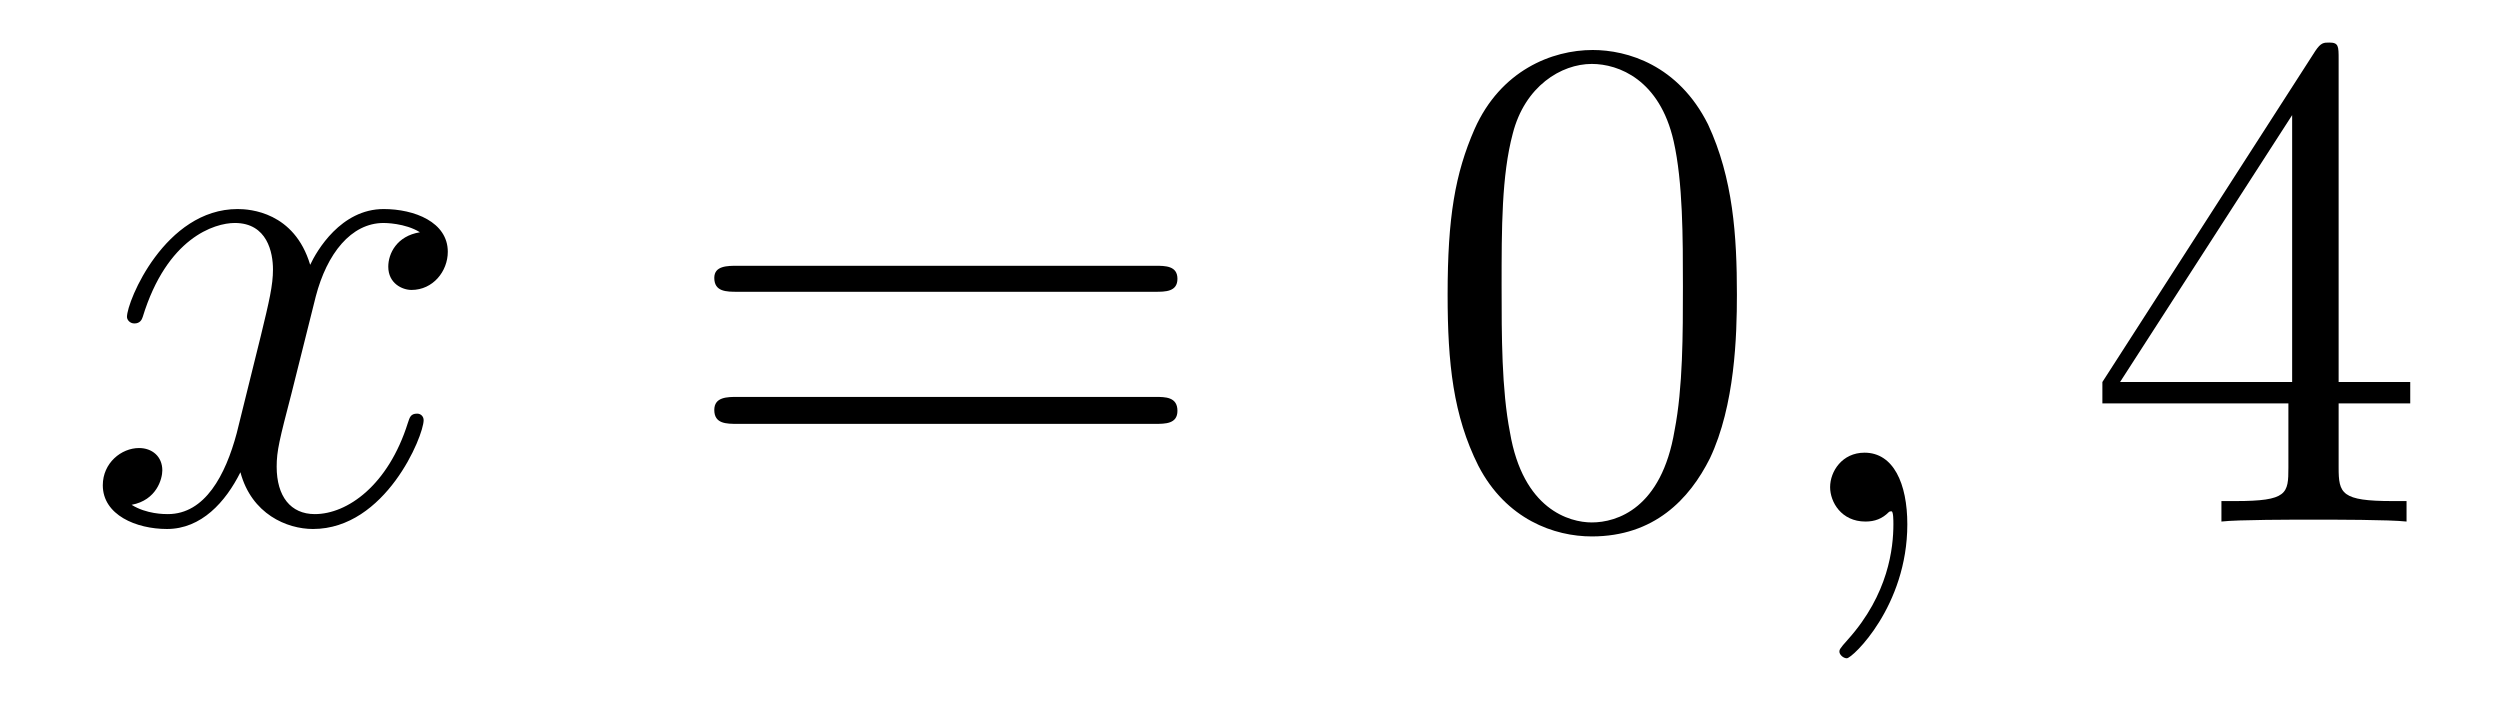
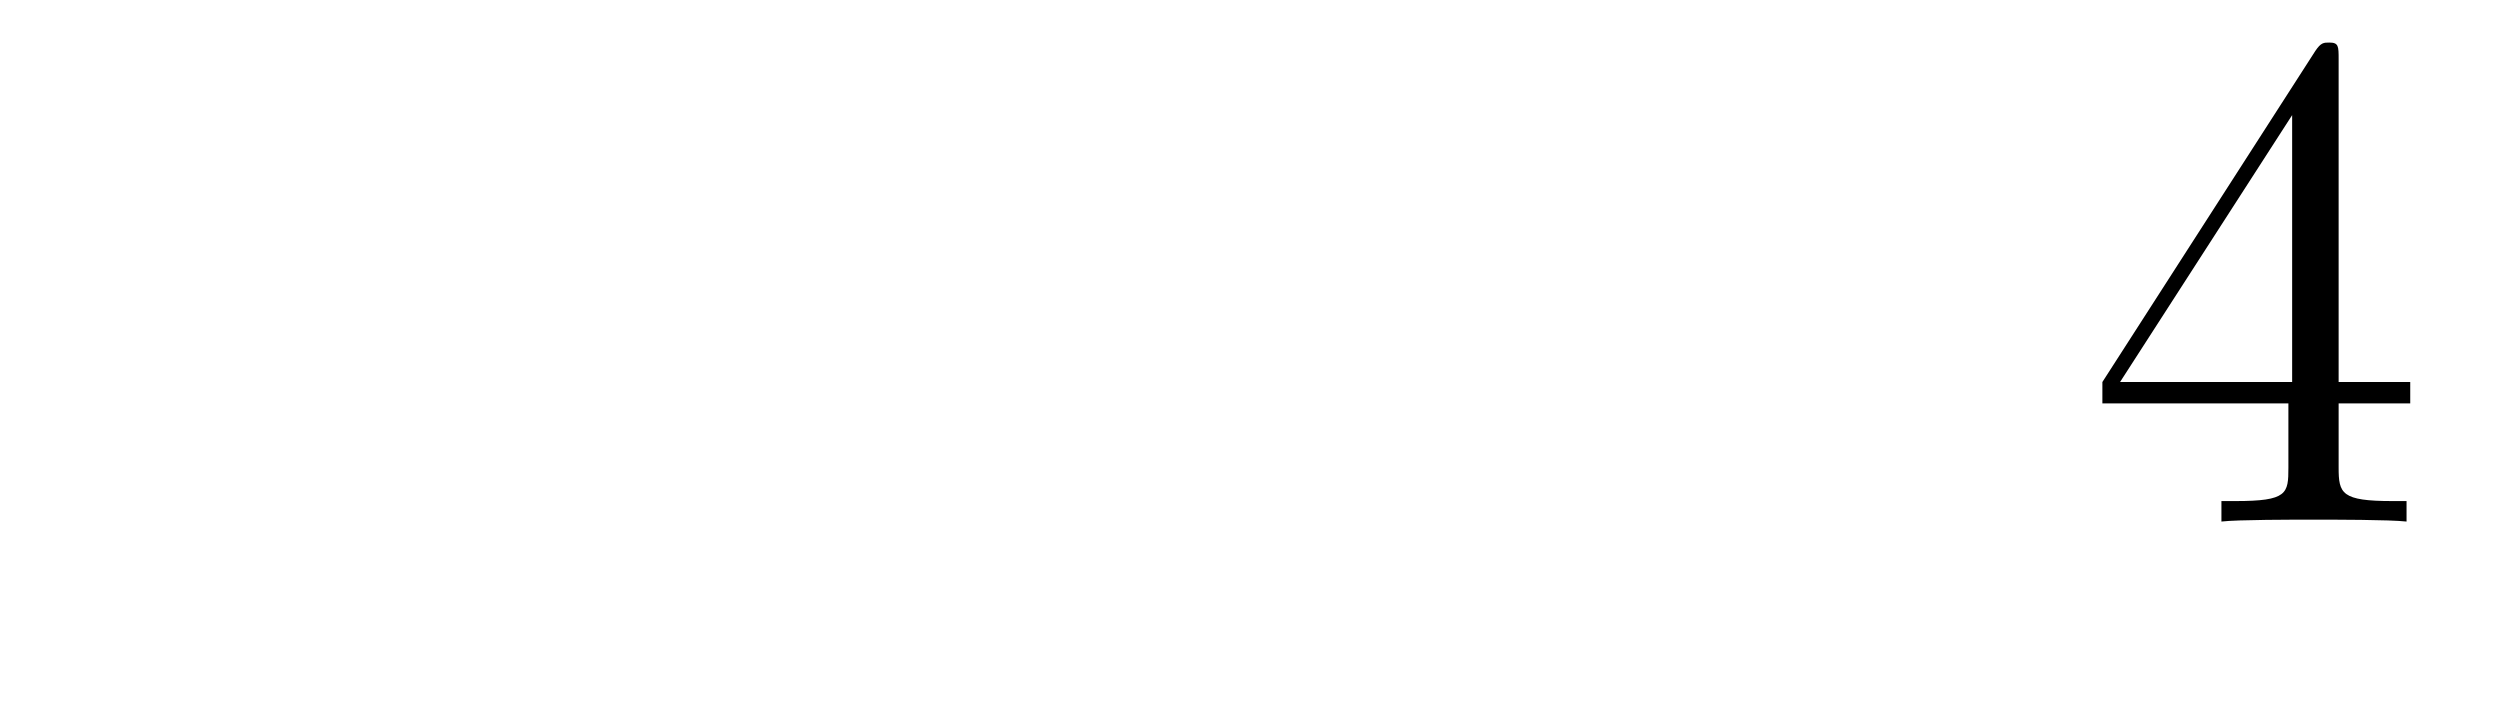
<svg xmlns="http://www.w3.org/2000/svg" height="12pt" version="1.1" viewBox="0 -12 42 12" width="42pt">
  <g id="page1">
    <g transform="matrix(1 0 0 1 -127 651)">
-       <path d="M134.055 -659.098C133.664 -659.035 133.523 -658.738 133.523 -658.52C133.523 -658.238 133.758 -658.129 133.914 -658.129C134.273 -658.129 134.523 -658.441 134.523 -658.77C134.523 -659.27 133.961 -659.488 133.445 -659.488C132.727 -659.488 132.32 -658.785 132.211 -658.551C131.945 -659.441 131.195 -659.488 130.992 -659.488C129.773 -659.488 129.133 -657.941 129.133 -657.676C129.133 -657.629 129.18 -657.566 129.258 -657.566C129.352 -657.566 129.383 -657.629 129.398 -657.676C129.805 -659.004 130.602 -659.254 130.945 -659.254C131.492 -659.254 131.586 -658.754 131.586 -658.473C131.586 -658.207 131.523 -657.941 131.383 -657.363L130.977 -655.723C130.789 -655.02 130.445 -654.363 129.82 -654.363C129.758 -654.363 129.461 -654.363 129.211 -654.519C129.633 -654.598 129.727 -654.957 129.727 -655.098C129.727 -655.332 129.555 -655.473 129.336 -655.473C129.039 -655.473 128.727 -655.223 128.727 -654.848C128.727 -654.348 129.289 -654.113 129.805 -654.113C130.383 -654.113 130.789 -654.566 131.039 -655.066C131.227 -654.363 131.82 -654.113 132.258 -654.113C133.477 -654.113 134.117 -655.676 134.117 -655.941C134.117 -656.004 134.07 -656.051 134.008 -656.051C133.898 -656.051 133.883 -655.988 133.852 -655.895C133.523 -654.848 132.836 -654.363 132.289 -654.363C131.883 -654.363 131.648 -654.66 131.648 -655.16C131.648 -655.426 131.695 -655.613 131.898 -656.394L132.305 -658.02C132.492 -658.738 132.898 -659.254 133.445 -659.254C133.461 -659.254 133.805 -659.254 134.055 -659.098ZM134.996 -654.238" fill-rule="evenodd" />
-       <path d="M146.406 -658.098C146.578 -658.098 146.781 -658.098 146.781 -658.316C146.781 -658.535 146.578 -658.535 146.406 -658.535H139.391C139.219 -658.535 139 -658.535 139 -658.332C139 -658.098 139.203 -658.098 139.391 -658.098H146.406ZM146.406 -655.879C146.578 -655.879 146.781 -655.879 146.781 -656.098C146.781 -656.332 146.578 -656.332 146.406 -656.332H139.391C139.219 -656.332 139 -656.332 139 -656.113C139 -655.879 139.203 -655.879 139.391 -655.879H146.406ZM147.477 -654.238" fill-rule="evenodd" />
-       <path d="M156.18 -658.051C156.18 -659.035 156.117 -660.004 155.695 -660.91C155.195 -661.91 154.336 -662.16 153.758 -662.16C153.07 -662.16 152.211 -661.816 151.773 -660.832C151.445 -660.082 151.32 -659.348 151.32 -658.051C151.32 -656.895 151.414 -656.019 151.836 -655.176C152.305 -654.27 153.117 -653.988 153.742 -653.988C154.789 -653.988 155.383 -654.613 155.727 -655.301C156.148 -656.191 156.18 -657.363 156.18 -658.051ZM153.742 -654.223C153.367 -654.223 152.586 -654.441 152.367 -655.738C152.227 -656.457 152.227 -657.363 152.227 -658.191C152.227 -659.176 152.227 -660.051 152.414 -660.754C152.617 -661.551 153.227 -661.926 153.742 -661.926C154.195 -661.926 154.883 -661.66 155.117 -660.629C155.273 -659.941 155.273 -659.004 155.273 -658.191C155.273 -657.395 155.273 -656.488 155.133 -655.77C154.914 -654.457 154.164 -654.223 153.742 -654.223ZM156.715 -654.238" fill-rule="evenodd" />
-       <path d="M159.043 -654.191C159.043 -654.879 158.809 -655.395 158.324 -655.395C157.949 -655.395 157.746 -655.082 157.746 -654.816C157.746 -654.566 157.934 -654.238 158.34 -654.238C158.496 -654.238 158.621 -654.285 158.73 -654.395C158.746 -654.41 158.762 -654.41 158.777 -654.41C158.809 -654.41 158.809 -654.254 158.809 -654.191C158.809 -653.801 158.73 -653.019 158.043 -652.254C157.902 -652.098 157.902 -652.082 157.902 -652.051C157.902 -652.004 157.965 -651.941 158.027 -651.941C158.121 -651.941 159.043 -652.816 159.043 -654.191ZM159.953 -654.238" fill-rule="evenodd" />
      <path d="M166.289 -662.004C166.289 -662.223 166.289 -662.285 166.133 -662.285C166.039 -662.285 165.992 -662.285 165.898 -662.145L162.32 -656.582V-656.223H165.445V-655.145C165.445 -654.707 165.43 -654.582 164.555 -654.582H164.32V-654.238C164.586 -654.27 165.539 -654.27 165.867 -654.27C166.195 -654.27 167.148 -654.27 167.43 -654.238V-654.582H167.195C166.336 -654.582 166.289 -654.707 166.289 -655.145V-656.223H167.492V-656.582H166.289V-662.004ZM165.508 -661.066V-656.582H162.617L165.508 -661.066ZM167.871 -654.238" fill-rule="evenodd" />
    </g>
  </g>
</svg>